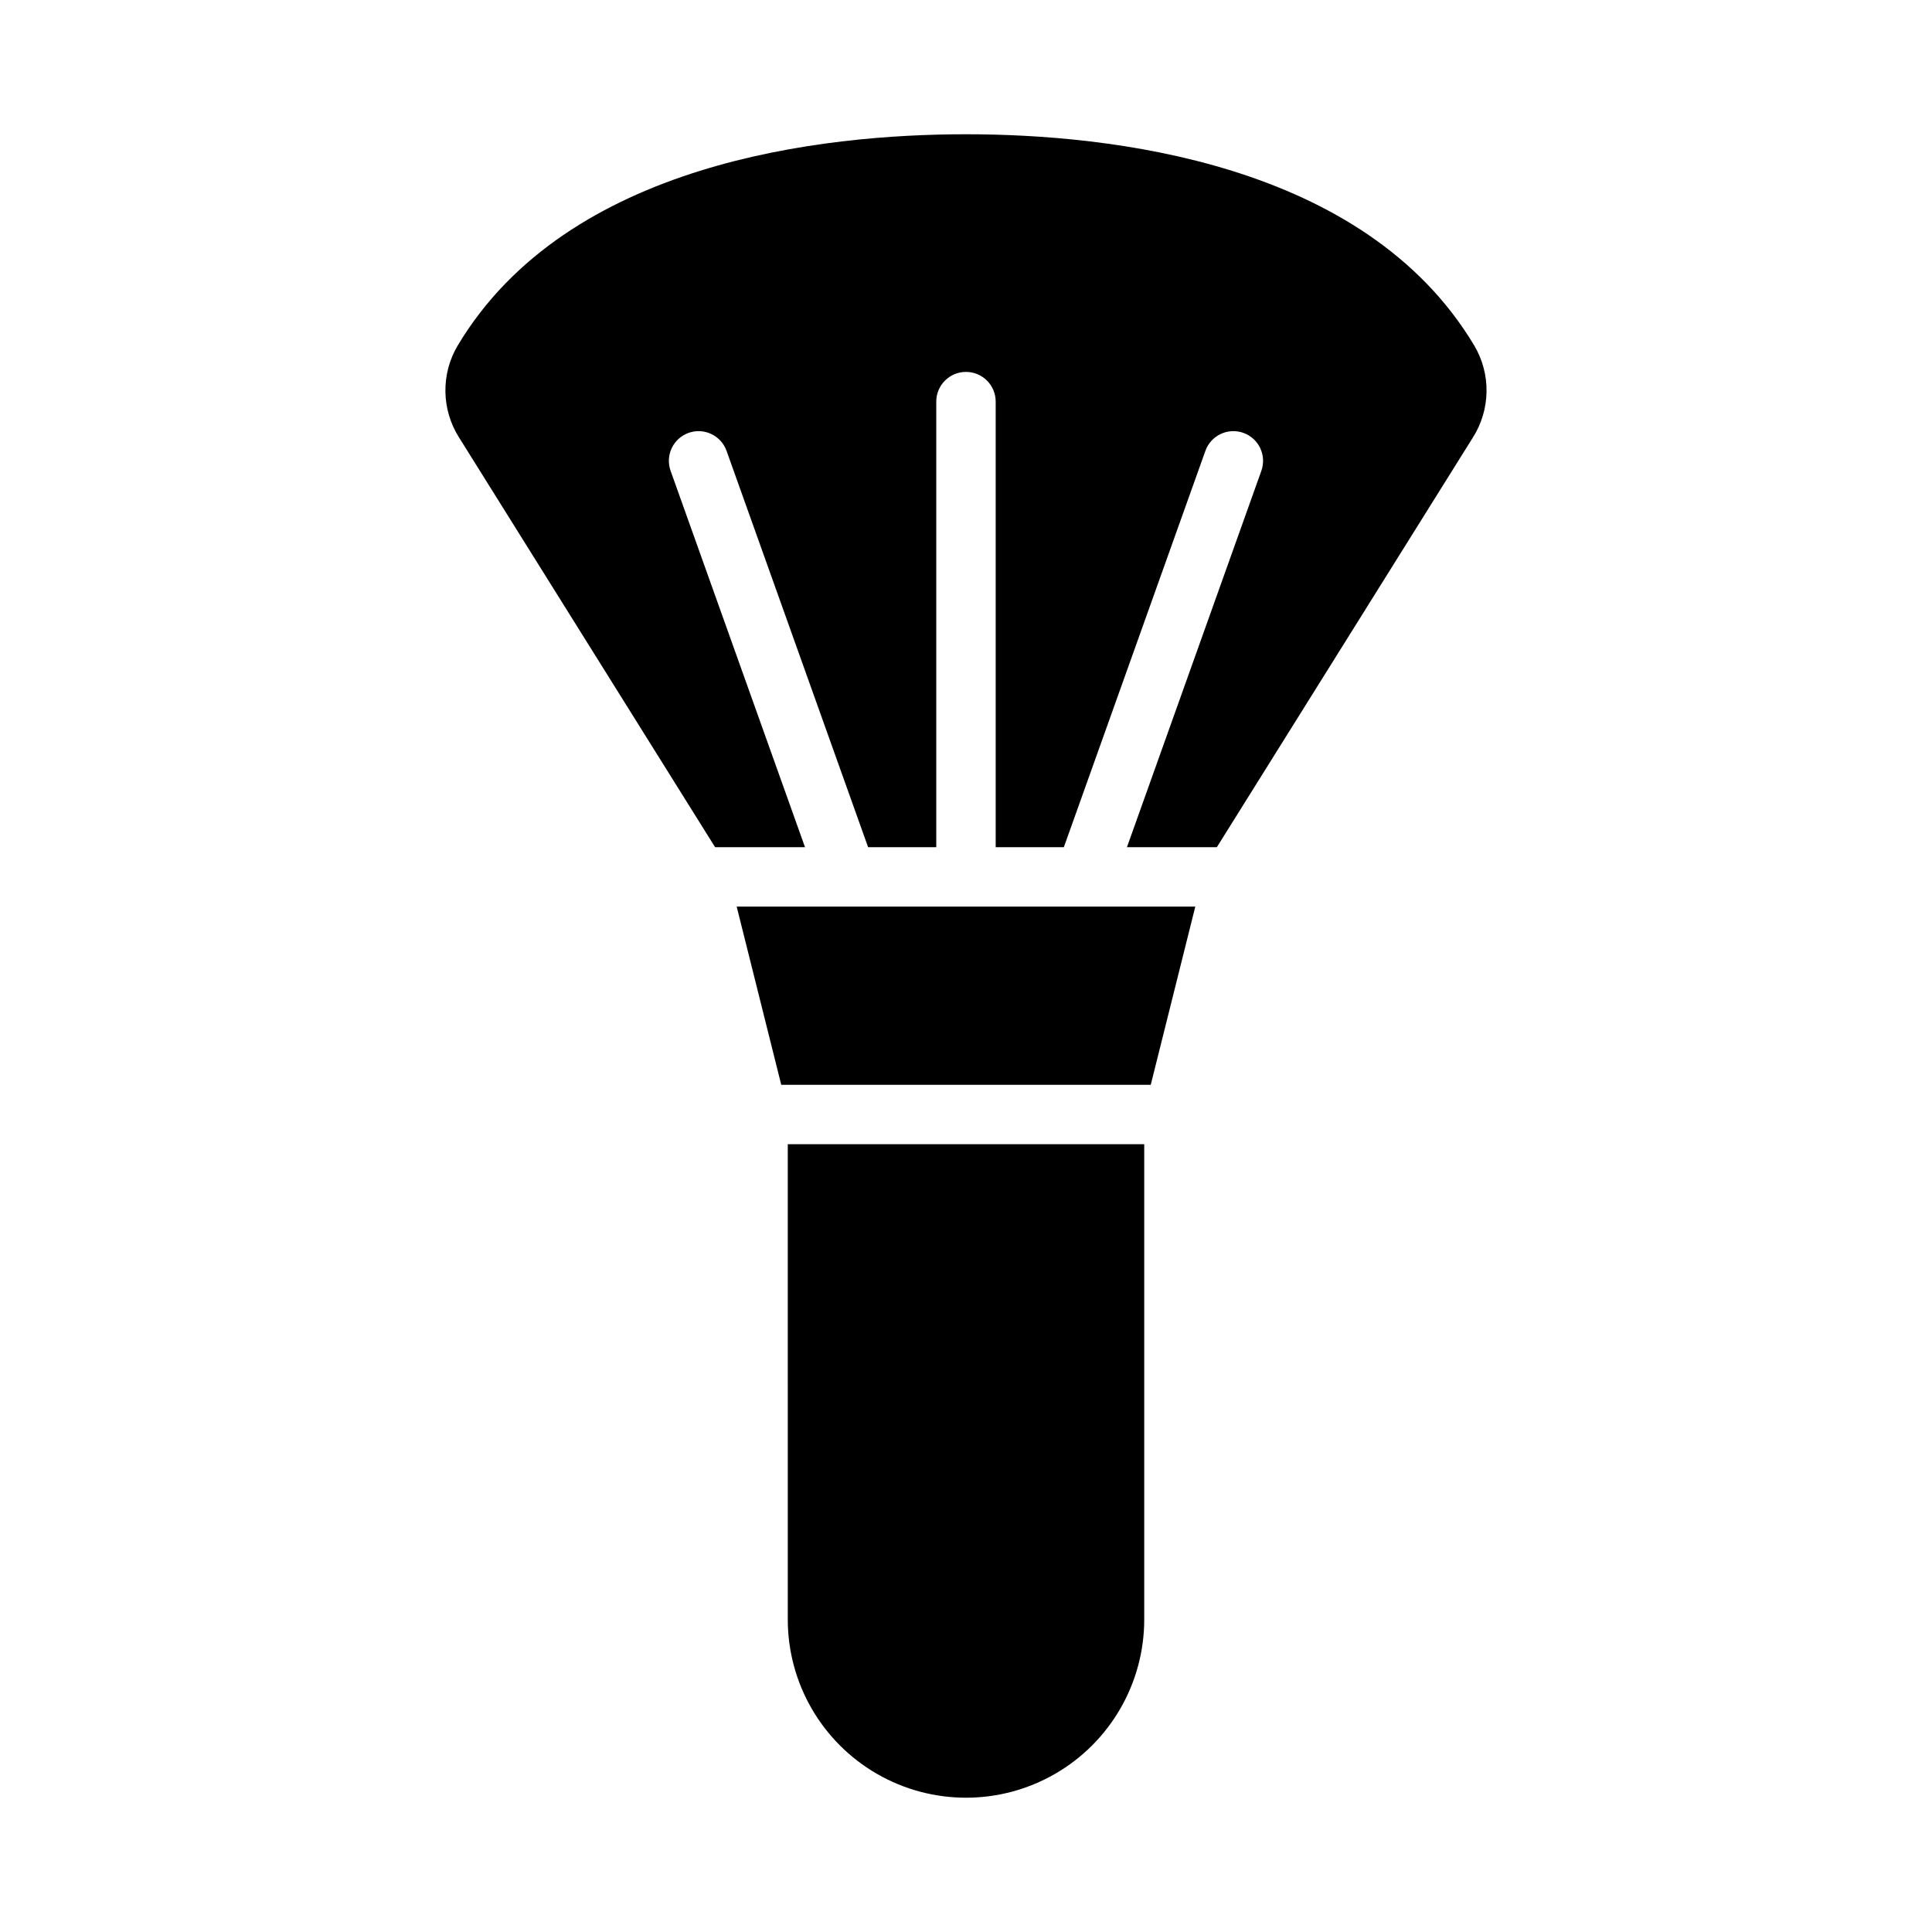
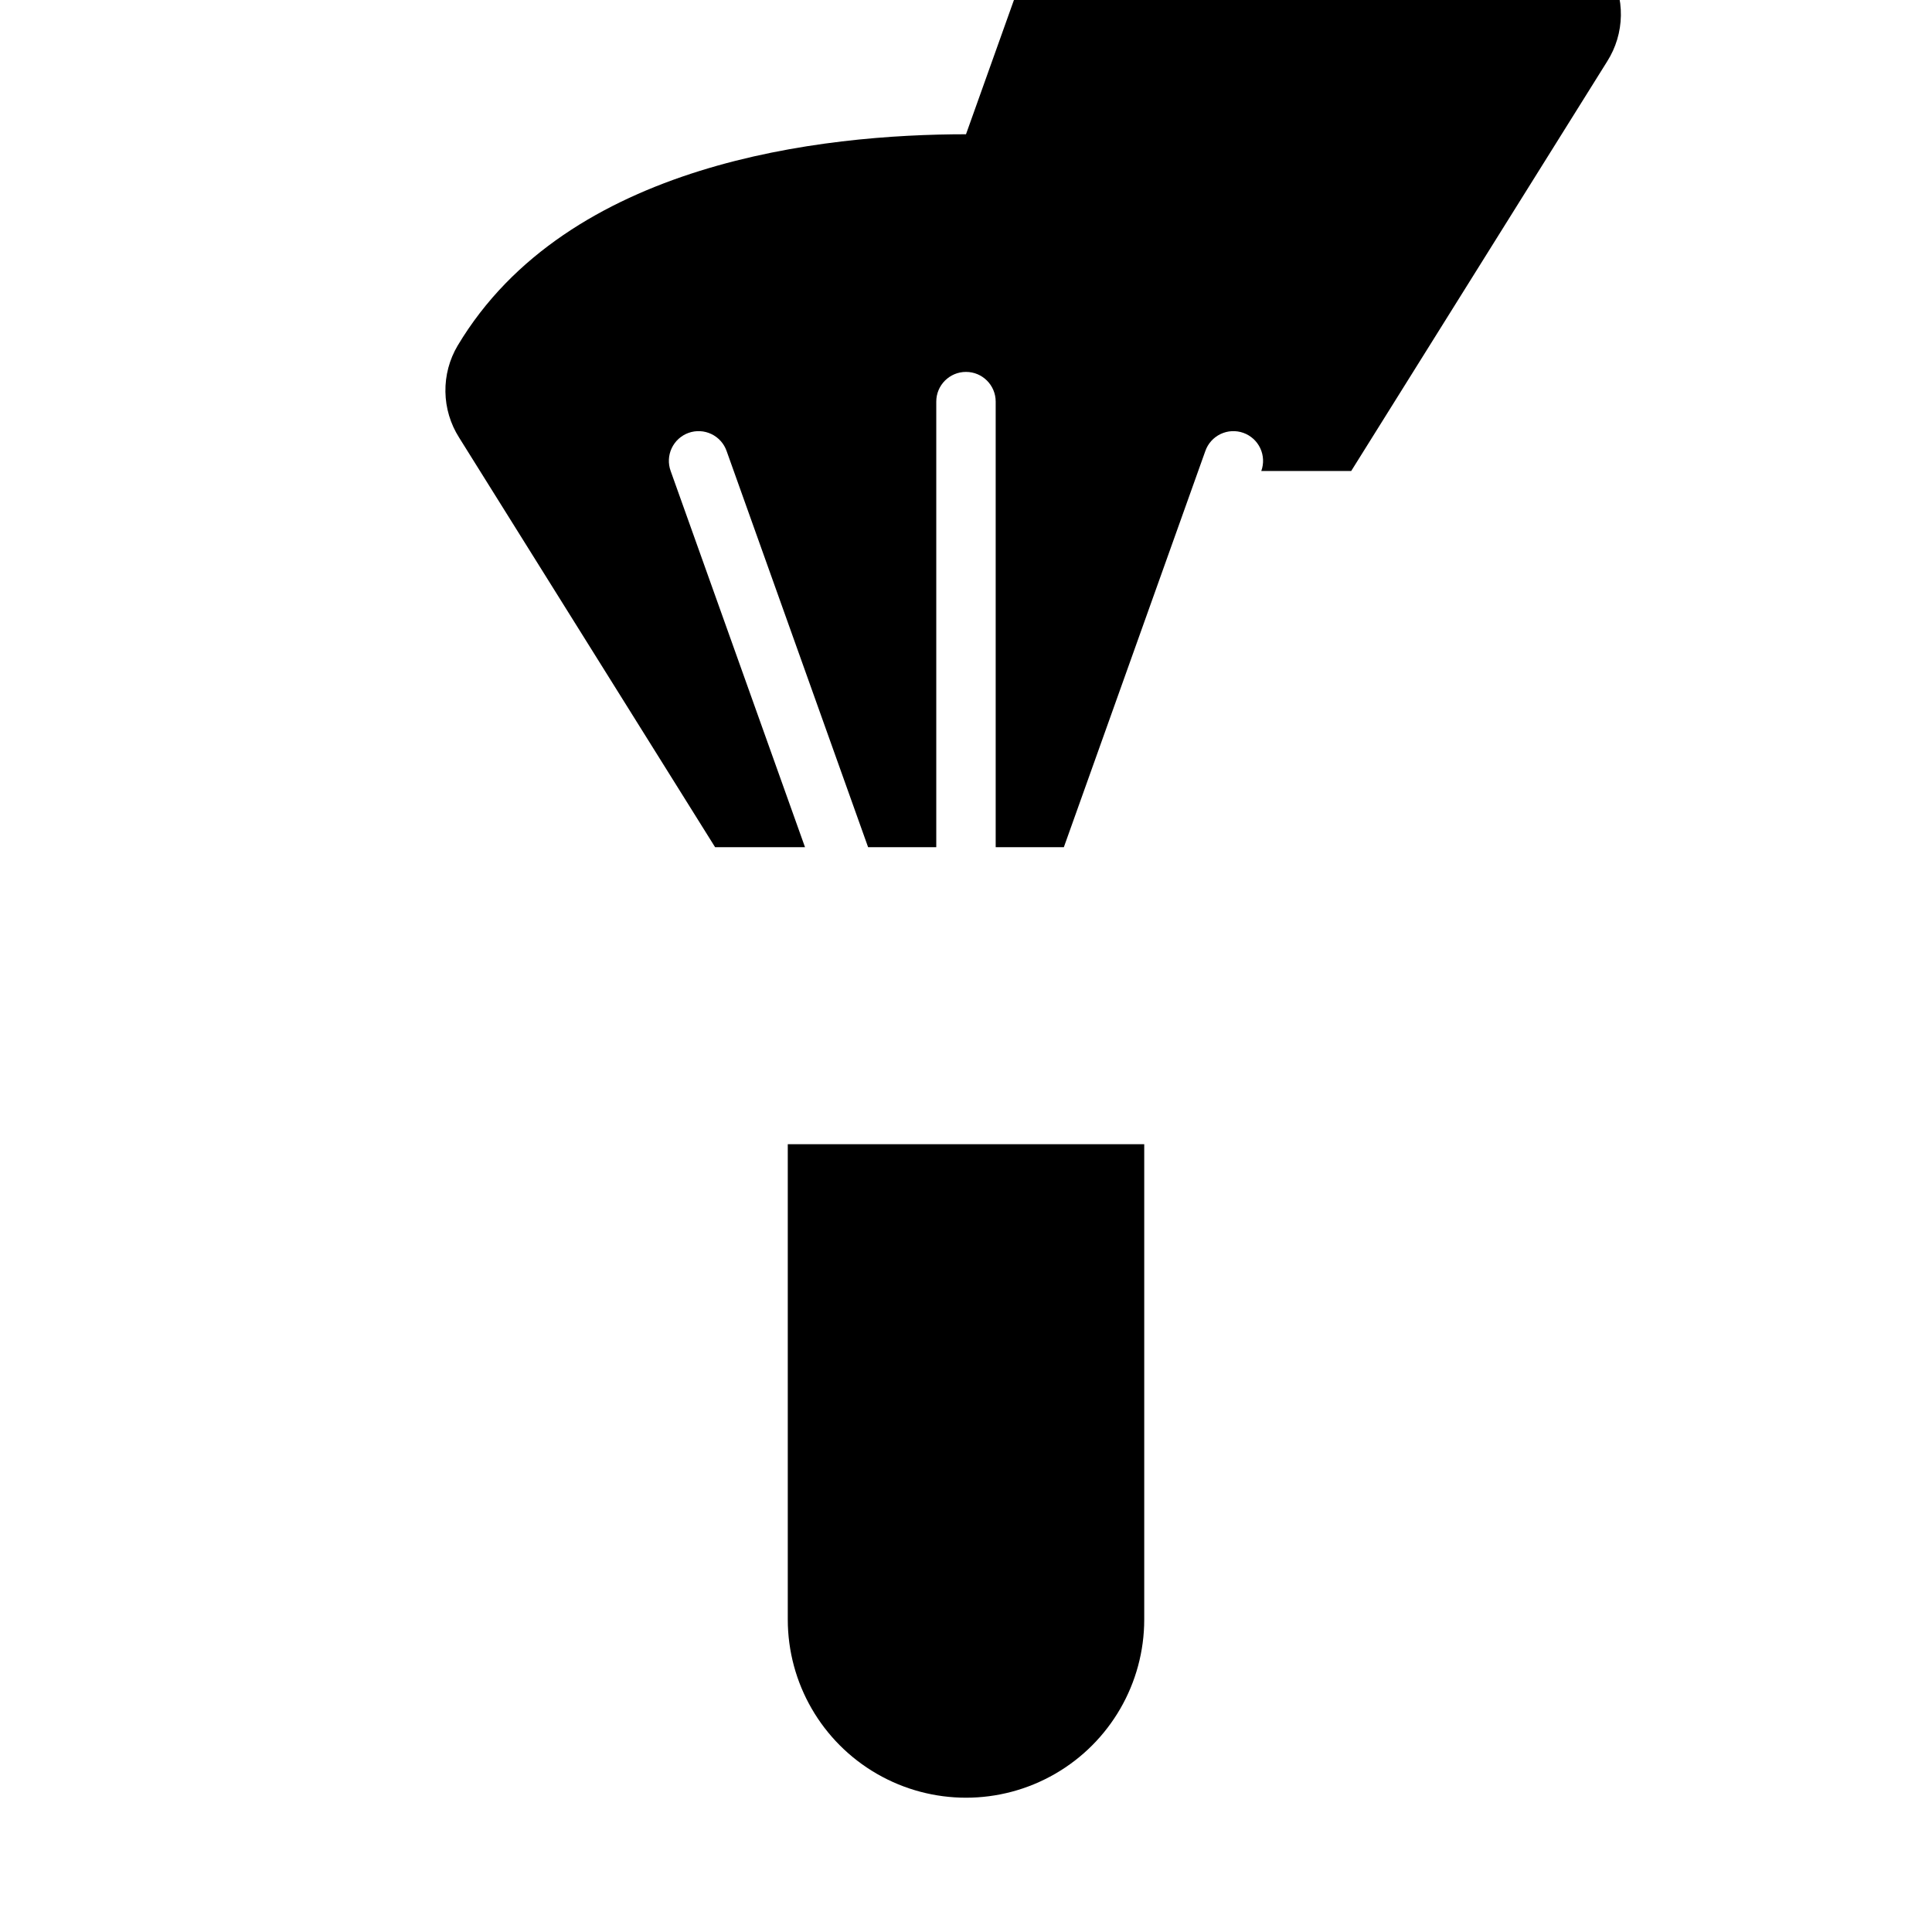
<svg xmlns="http://www.w3.org/2000/svg" fill="#000000" width="800px" height="800px" version="1.1" viewBox="144 144 512 512">
  <g>
-     <path d="m400 179.58c-37.805 0-105.58 7.273-134.7 55.988h-0.004c-2.199 3.707-3.328 7.949-3.258 12.258 0.066 4.309 1.324 8.512 3.637 12.148l67.832 108.54h23.828l-35.602-99.691c-0.719-1.969-0.621-4.144 0.27-6.043 0.891-1.898 2.504-3.359 4.477-4.066 1.977-0.703 4.152-0.594 6.043 0.312 1.891 0.902 3.344 2.523 4.035 4.504l37.496 104.98h18.066v-118.08c0-4.348 3.527-7.871 7.875-7.871s7.871 3.523 7.871 7.871v118.08h18.066l37.492-104.98c0.691-1.98 2.144-3.602 4.035-4.504 1.895-0.906 4.066-1.016 6.043-0.312 1.973 0.707 3.586 2.168 4.477 4.066 0.891 1.898 0.988 4.074 0.273 6.043l-35.602 99.691h23.828l67.832-108.54c2.312-3.637 3.57-7.84 3.637-12.148 0.07-4.309-1.059-8.551-3.258-12.258-29.113-48.715-96.891-55.988-134.7-55.988z" />
-     <path d="m351.04 431.49h97.918l11.809-47.234h-121.54z" />
+     <path d="m400 179.58c-37.805 0-105.58 7.273-134.7 55.988h-0.004c-2.199 3.707-3.328 7.949-3.258 12.258 0.066 4.309 1.324 8.512 3.637 12.148l67.832 108.54h23.828l-35.602-99.691c-0.719-1.969-0.621-4.144 0.27-6.043 0.891-1.898 2.504-3.359 4.477-4.066 1.977-0.703 4.152-0.594 6.043 0.312 1.891 0.902 3.344 2.523 4.035 4.504l37.496 104.98h18.066v-118.08c0-4.348 3.527-7.871 7.875-7.871s7.871 3.523 7.871 7.871v118.08h18.066l37.492-104.98c0.691-1.98 2.144-3.602 4.035-4.504 1.895-0.906 4.066-1.016 6.043-0.312 1.973 0.707 3.586 2.168 4.477 4.066 0.891 1.898 0.988 4.074 0.273 6.043h23.828l67.832-108.54c2.312-3.637 3.57-7.84 3.637-12.148 0.07-4.309-1.059-8.551-3.258-12.258-29.113-48.715-96.891-55.988-134.7-55.988z" />
    <path d="m352.77 573.18c0 16.875 9.004 32.465 23.617 40.902 14.613 8.438 32.617 8.438 47.23 0s23.617-24.027 23.617-40.902v-125.95h-94.465z" />
  </g>
</svg>